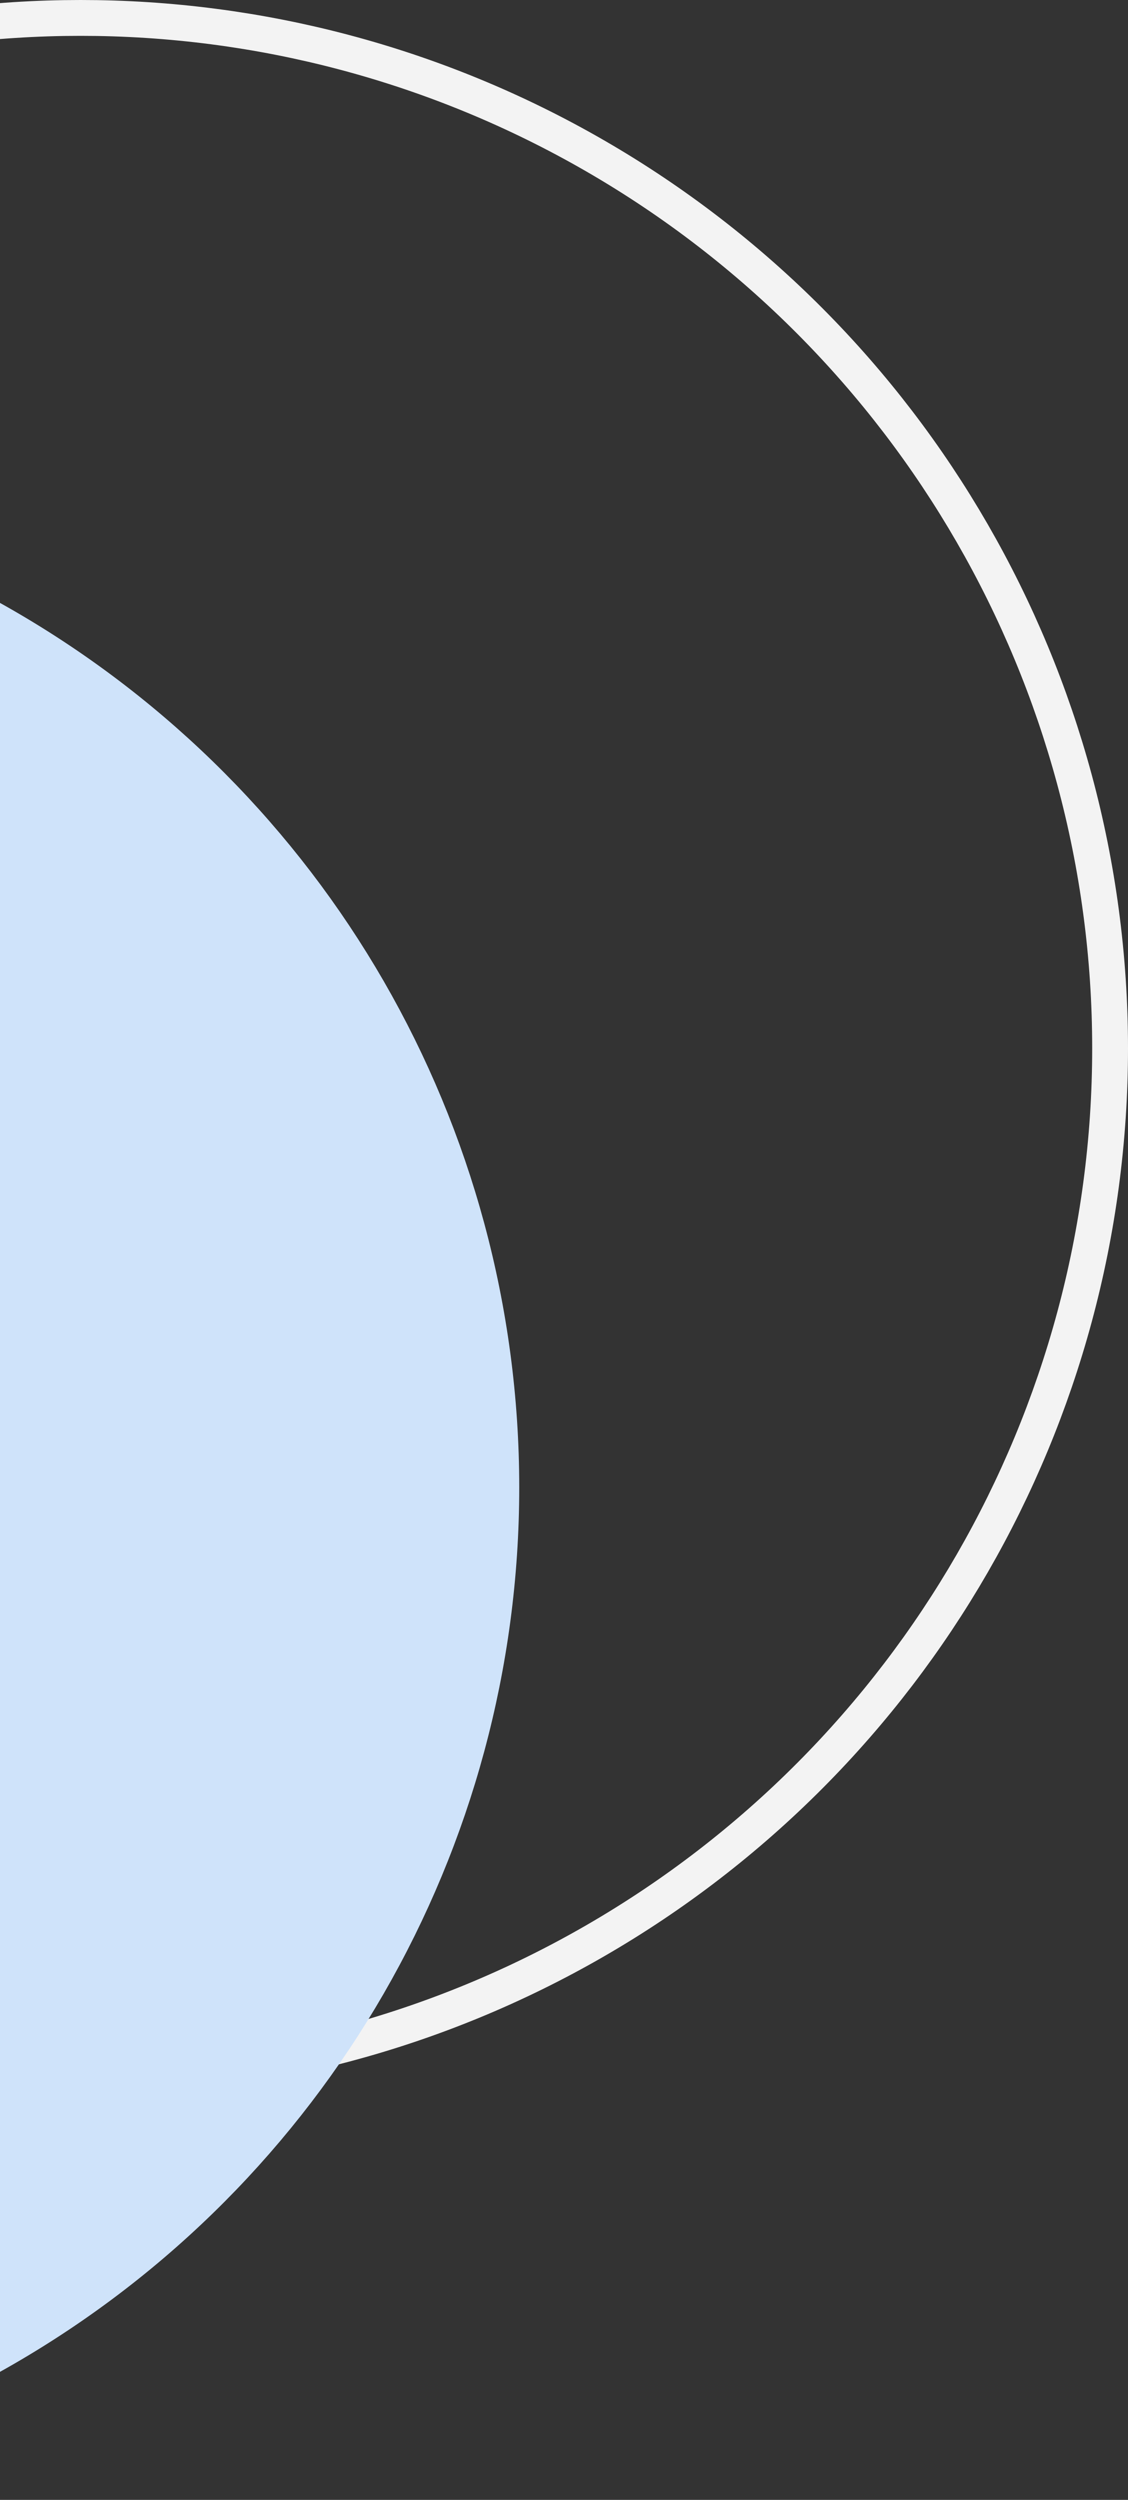
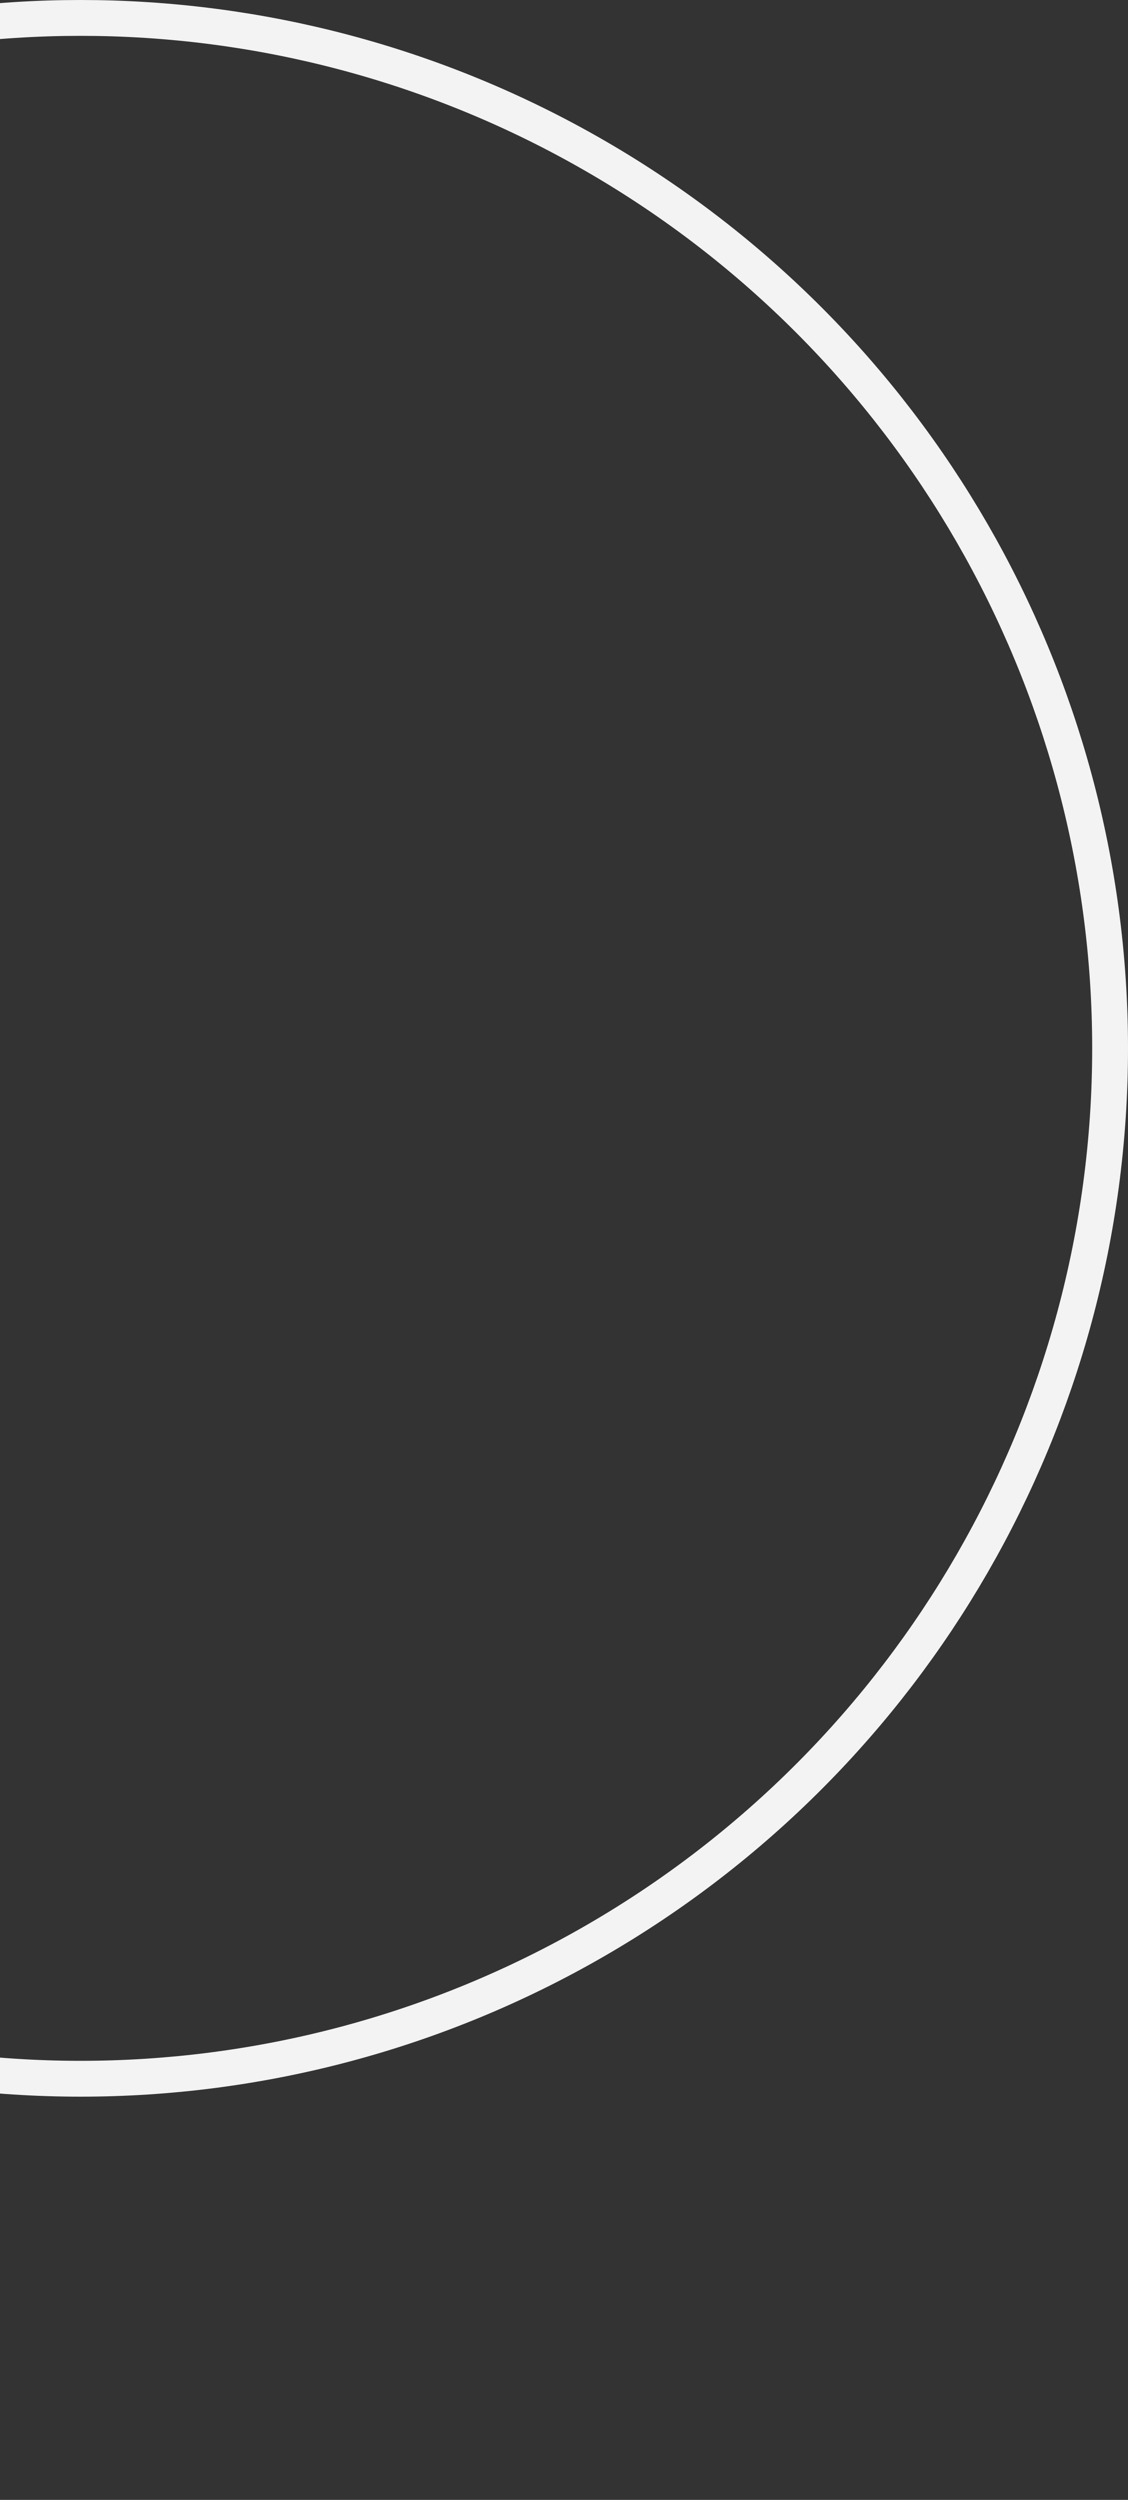
<svg xmlns="http://www.w3.org/2000/svg" width="126" height="279" viewBox="0 0 126 279" fill="none">
  <rect x="0" y="0" width="126" height="279" fill="#333333" stroke="none" />
  <circle cx="9" cy="117" r="115" stroke="#F3F3F3" stroke-width="4" />
-   <circle cx="-55" cy="166" r="113" fill="#CFE3FA" />
</svg>